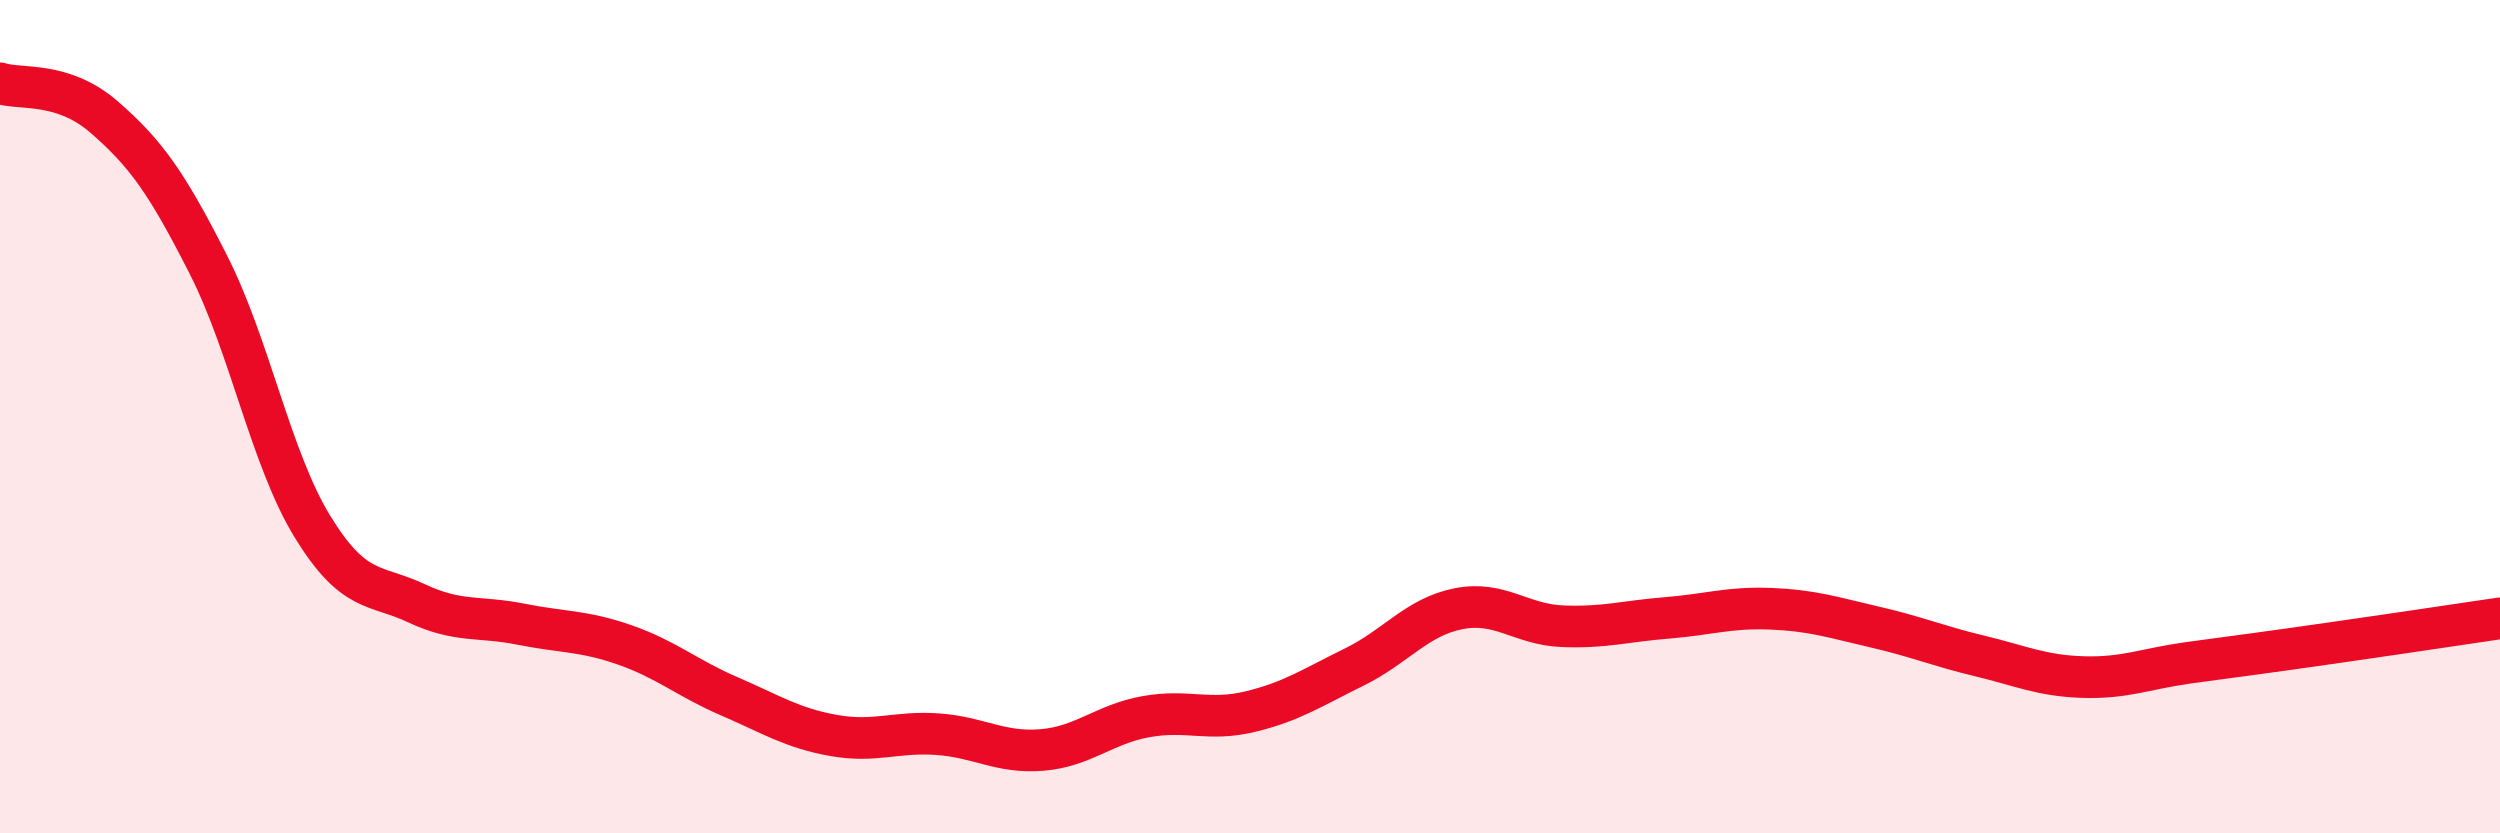
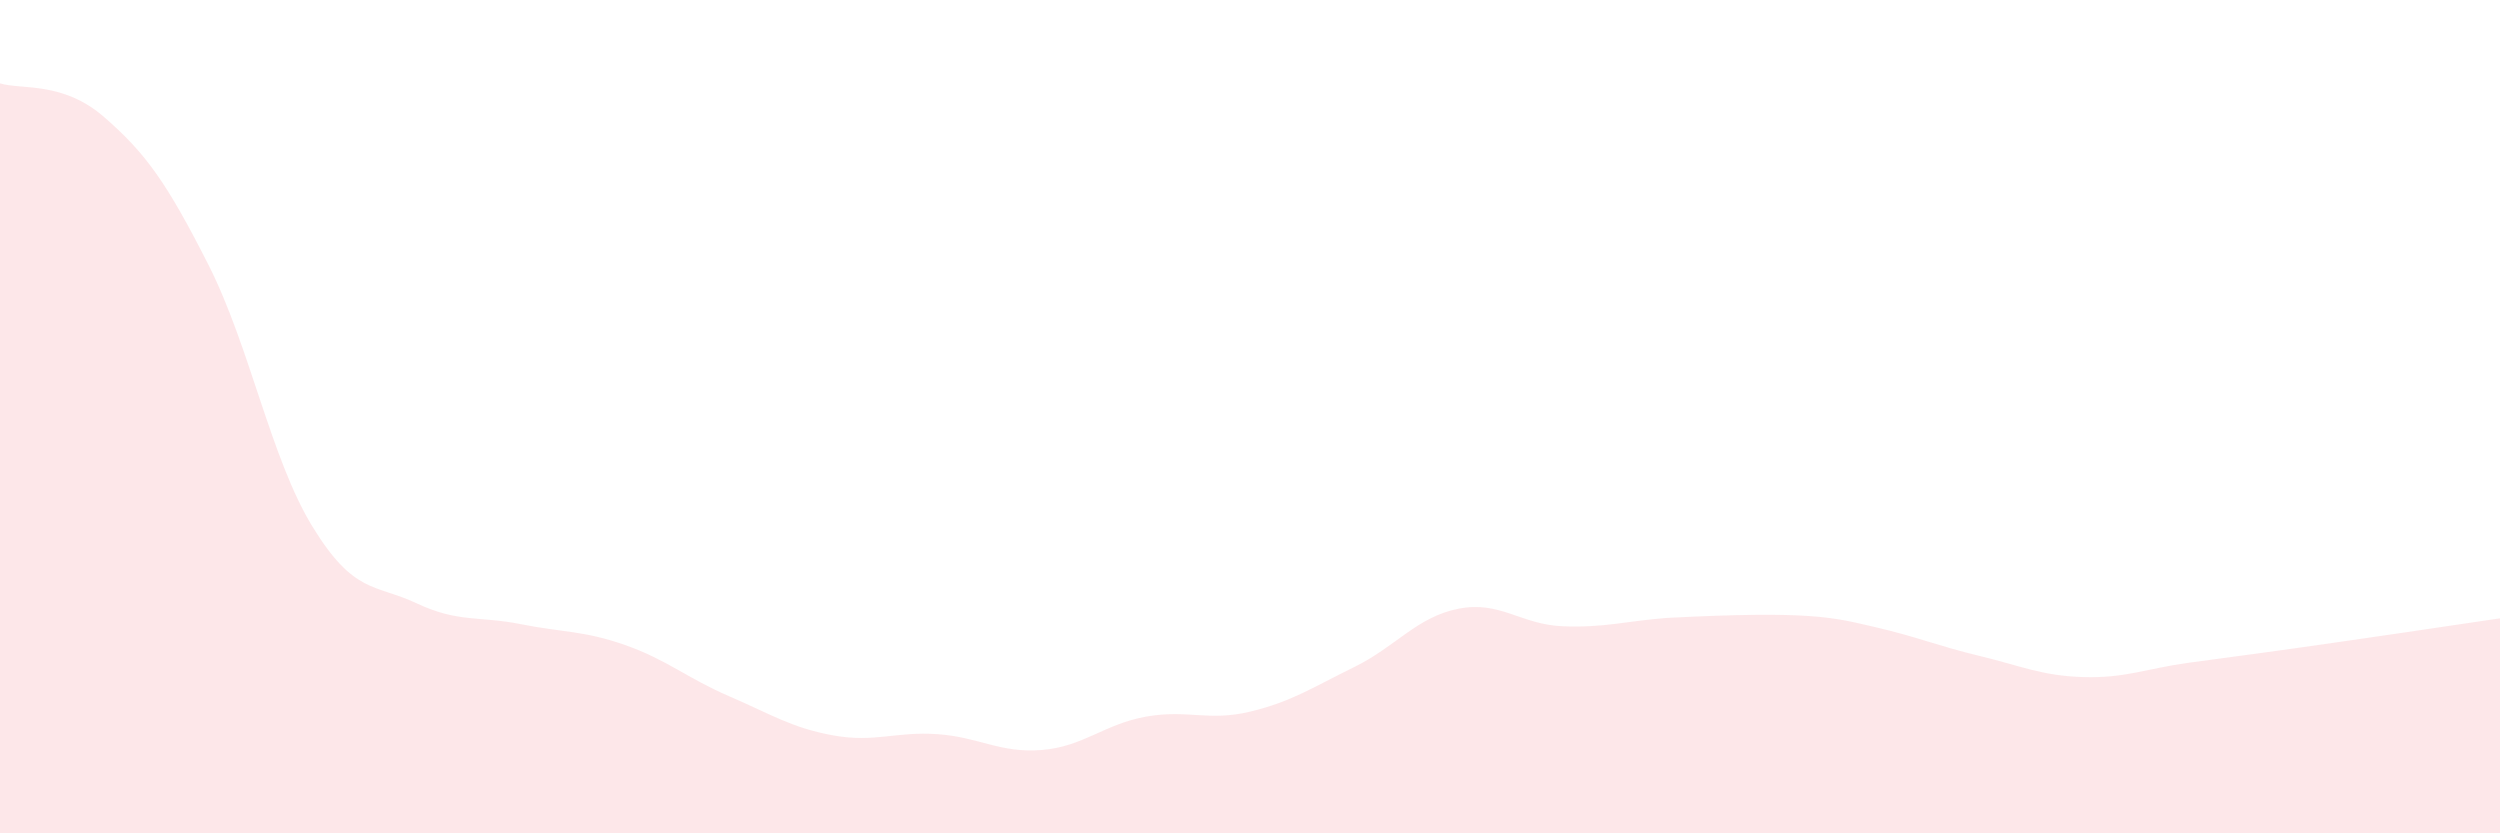
<svg xmlns="http://www.w3.org/2000/svg" width="60" height="20" viewBox="0 0 60 20">
-   <path d="M 0,2 C 0.5,2.16 1.5,1.94 2.5,2.81 C 3.5,3.68 4,4.38 5,6.35 C 6,8.32 6.5,11.01 7.5,12.64 C 8.5,14.27 9,14.01 10,14.48 C 11,14.95 11.5,14.78 12.5,14.98 C 13.5,15.18 14,15.13 15,15.48 C 16,15.83 16.5,16.28 17.5,16.71 C 18.5,17.14 19,17.47 20,17.65 C 21,17.83 21.5,17.55 22.5,17.62 C 23.5,17.69 24,18.08 25,18 C 26,17.92 26.5,17.38 27.5,17.2 C 28.5,17.02 29,17.32 30,17.08 C 31,16.84 31.5,16.5 32.5,16.01 C 33.5,15.52 34,14.81 35,14.61 C 36,14.41 36.5,14.99 37.5,15.03 C 38.5,15.07 39,14.91 40,14.83 C 41,14.75 41.5,14.57 42.5,14.61 C 43.5,14.65 44,14.82 45,15.05 C 46,15.28 46.5,15.5 47.5,15.74 C 48.5,15.98 49,16.22 50,16.25 C 51,16.28 51.5,16.05 52.5,15.91 C 53.5,15.77 53.5,15.78 55,15.57 C 56.5,15.36 59,14.99 60,14.84L60 20L0 20Z" fill="#EB0A25" opacity="0.1" stroke-linecap="round" stroke-linejoin="round" />
-   <path d="M 0,2 C 0.5,2.16 1.5,1.94 2.5,2.81 C 3.5,3.68 4,4.38 5,6.35 C 6,8.32 6.5,11.01 7.5,12.64 C 8.5,14.27 9,14.01 10,14.48 C 11,14.95 11.5,14.78 12.5,14.98 C 13.5,15.18 14,15.13 15,15.48 C 16,15.83 16.5,16.28 17.5,16.71 C 18.5,17.14 19,17.47 20,17.65 C 21,17.83 21.5,17.55 22.5,17.62 C 23.5,17.69 24,18.08 25,18 C 26,17.92 26.5,17.38 27.5,17.2 C 28.5,17.02 29,17.32 30,17.08 C 31,16.84 31.5,16.5 32.5,16.01 C 33.5,15.52 34,14.81 35,14.61 C 36,14.41 36.5,14.99 37.5,15.03 C 38.5,15.07 39,14.91 40,14.83 C 41,14.75 41.5,14.57 42.5,14.61 C 43.5,14.65 44,14.82 45,15.05 C 46,15.28 46.5,15.5 47.5,15.74 C 48.5,15.98 49,16.22 50,16.25 C 51,16.28 51.5,16.05 52.5,15.91 C 53.5,15.77 53.5,15.78 55,15.57 C 56.5,15.36 59,14.99 60,14.84" stroke="#EB0A25" stroke-width="1" fill="none" stroke-linecap="round" stroke-linejoin="round" />
+   <path d="M 0,2 C 0.5,2.16 1.5,1.94 2.5,2.81 C 3.5,3.68 4,4.38 5,6.35 C 6,8.32 6.5,11.01 7.5,12.64 C 8.5,14.27 9,14.01 10,14.48 C 11,14.95 11.5,14.78 12.5,14.98 C 13.5,15.18 14,15.13 15,15.48 C 16,15.83 16.5,16.28 17.5,16.71 C 18.5,17.14 19,17.47 20,17.65 C 21,17.83 21.5,17.55 22.5,17.62 C 23.5,17.69 24,18.08 25,18 C 26,17.92 26.5,17.38 27.5,17.2 C 28.5,17.02 29,17.32 30,17.08 C 31,16.84 31.5,16.5 32.5,16.01 C 33.5,15.52 34,14.81 35,14.61 C 36,14.41 36.5,14.99 37.5,15.03 C 38.5,15.07 39,14.91 40,14.83 C 43.5,14.65 44,14.82 45,15.05 C 46,15.28 46.5,15.5 47.5,15.74 C 48.5,15.98 49,16.22 50,16.25 C 51,16.28 51.5,16.05 52.5,15.91 C 53.5,15.77 53.5,15.78 55,15.57 C 56.5,15.36 59,14.99 60,14.84L60 20L0 20Z" fill="#EB0A25" opacity="0.1" stroke-linecap="round" stroke-linejoin="round" />
</svg>